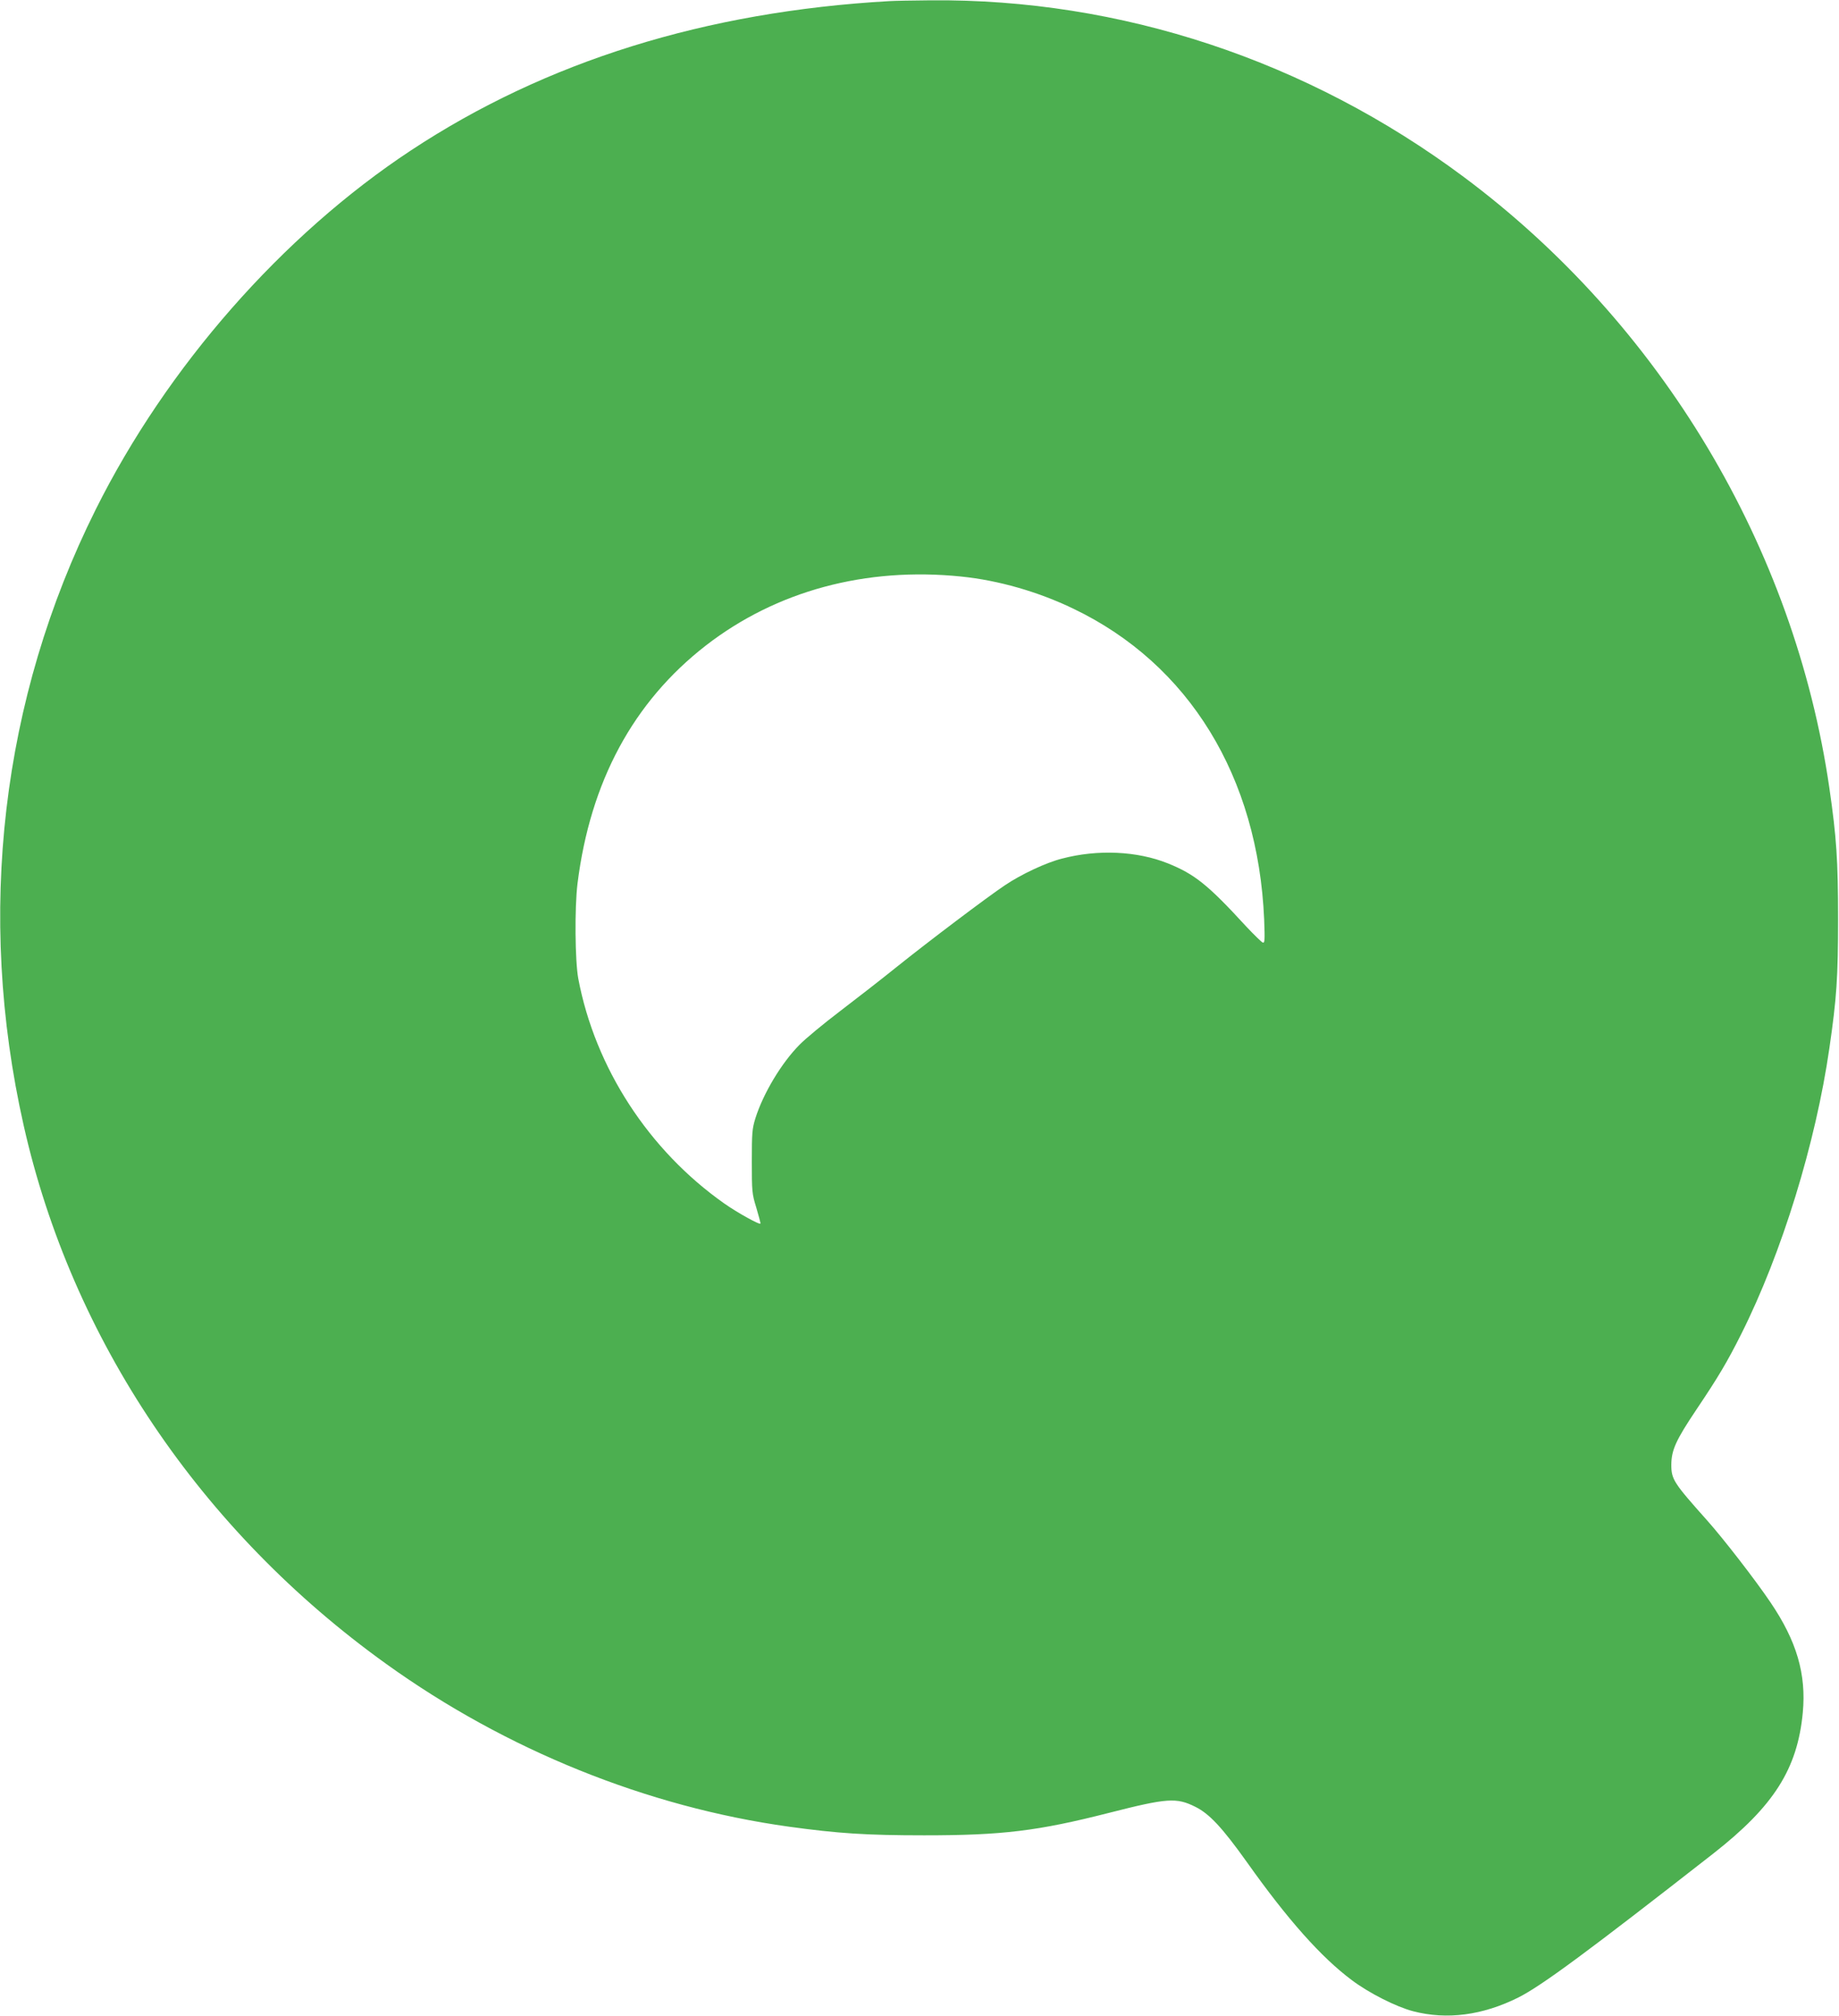
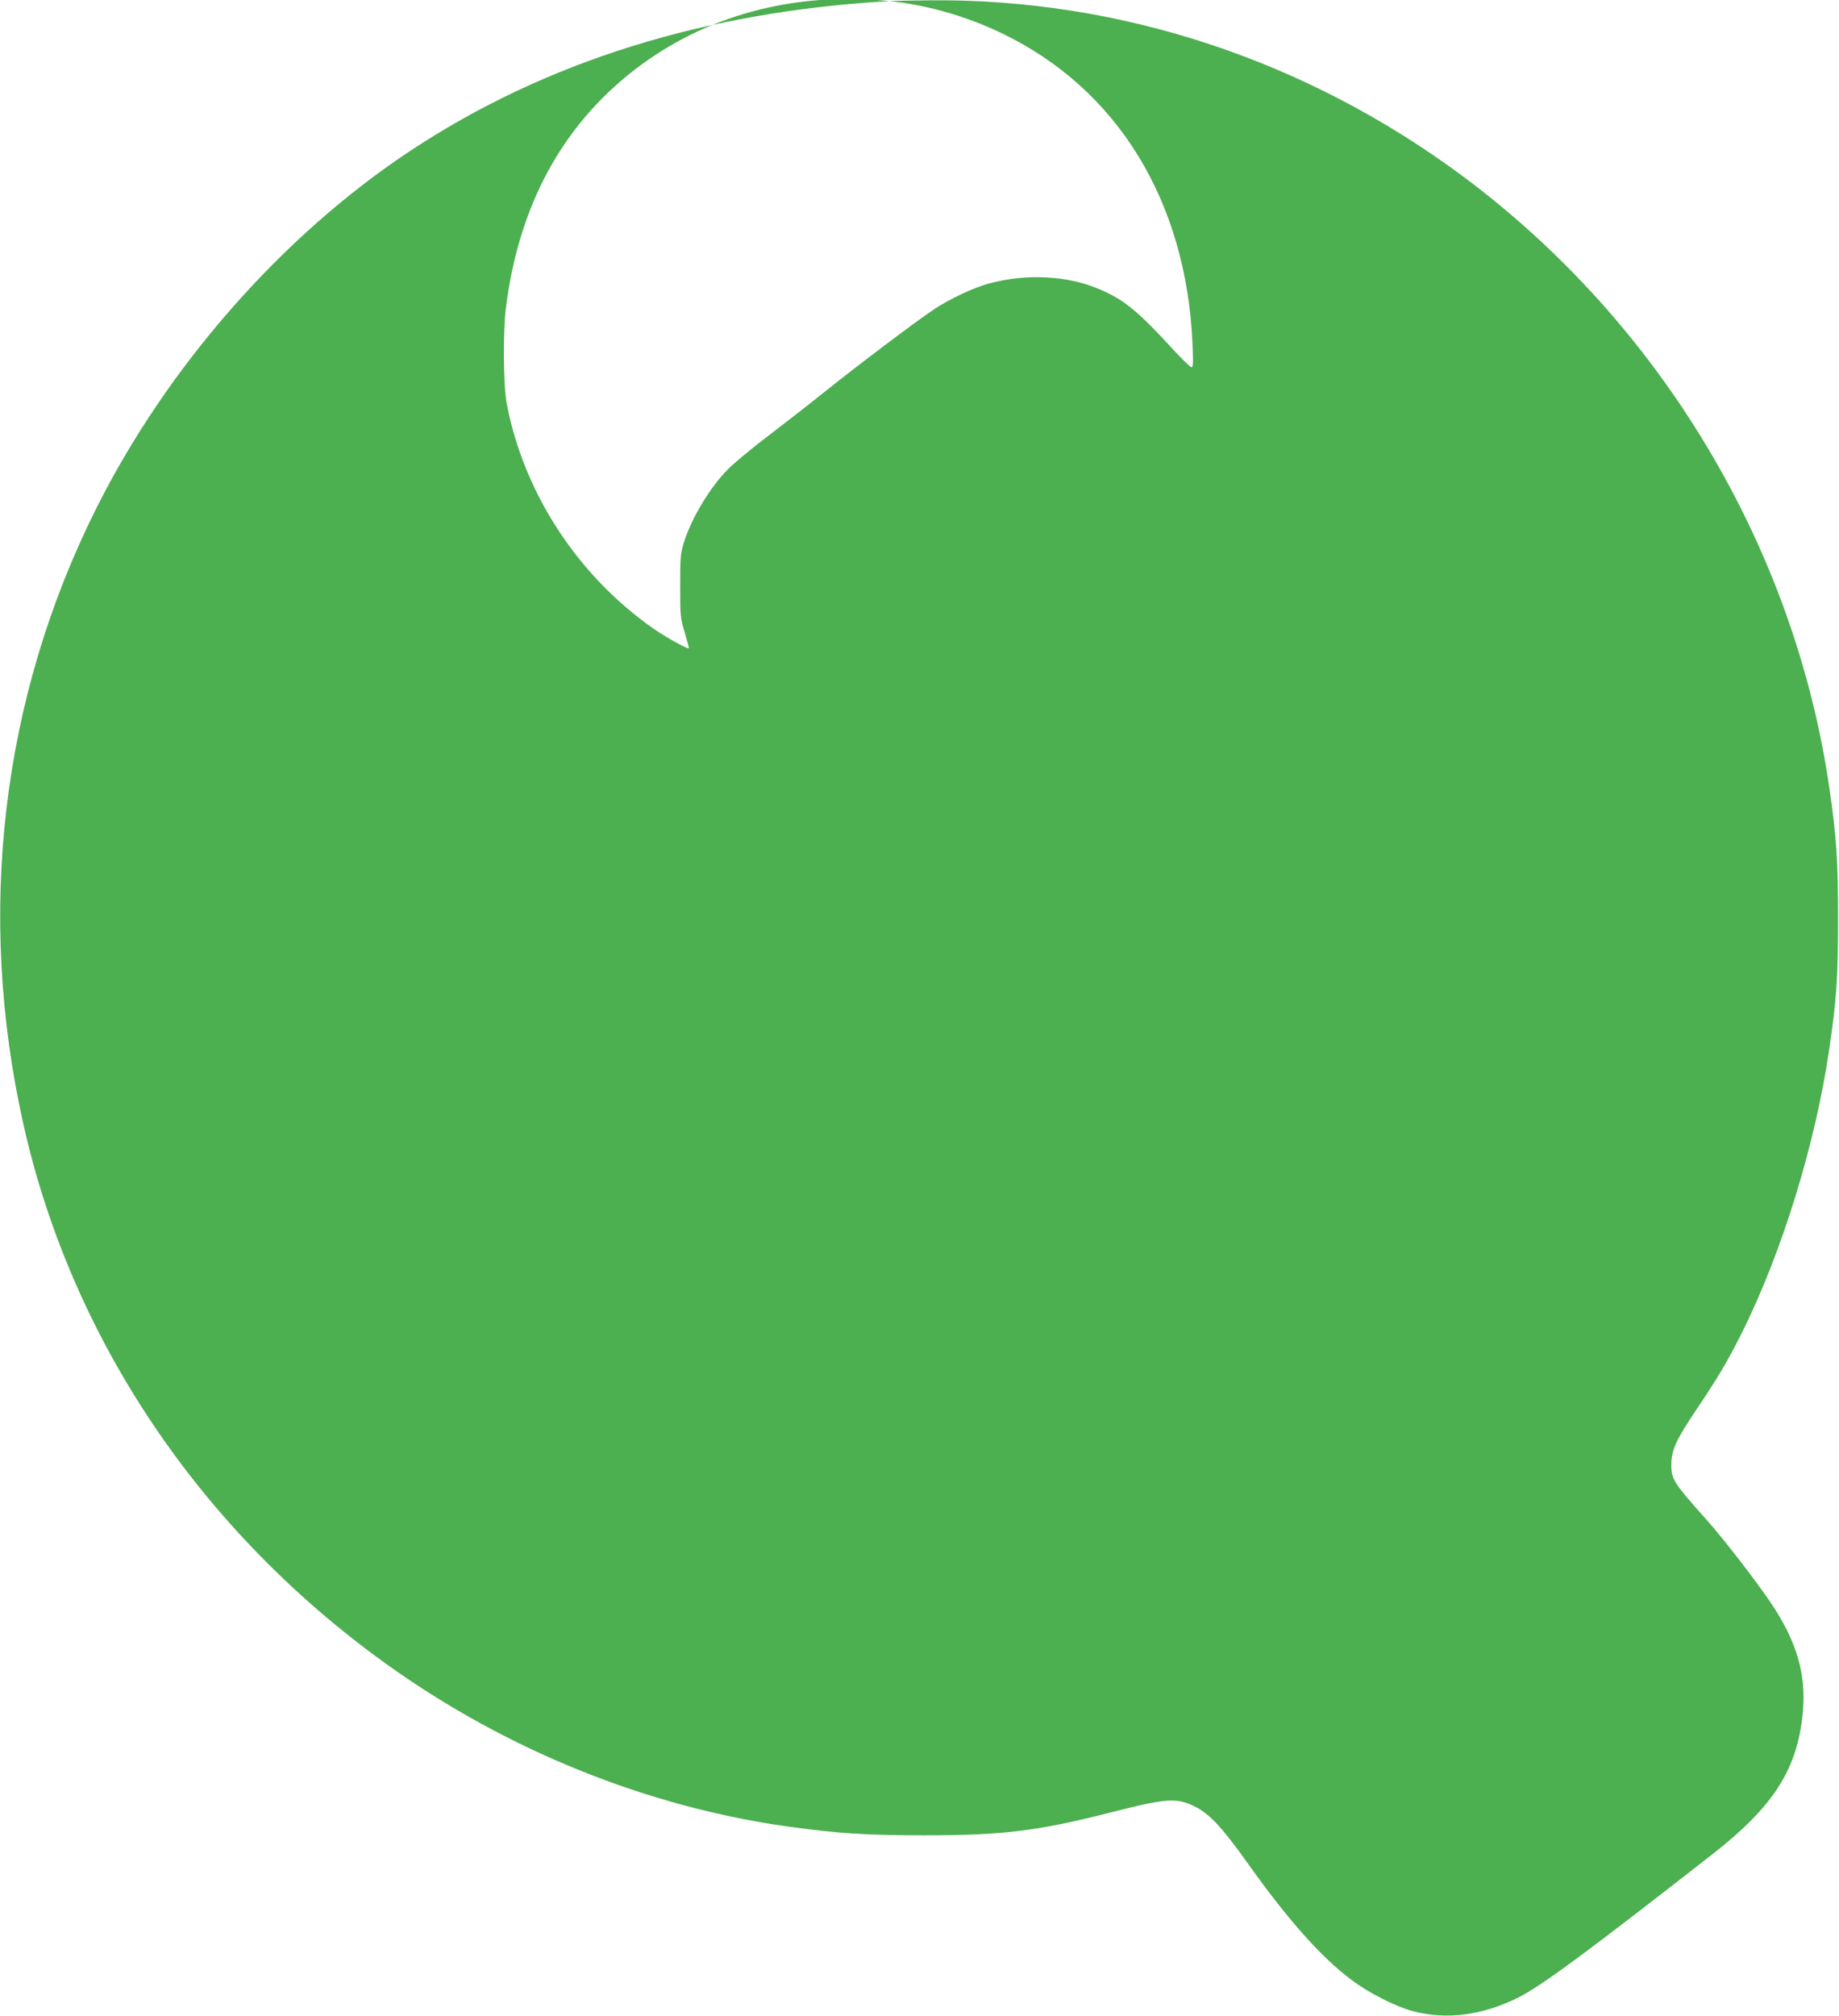
<svg xmlns="http://www.w3.org/2000/svg" version="1.0" width="1168pt" height="1280pt" viewBox="0 0 1168 1280" preserveAspectRatio="xMidYMid meet">
  <g transform="translate(0,1280) scale(0.1,-0.1)" fill="#4caf50" stroke="none">
-     <path d="M5650 12793 c-1168 -66 -2184 -383 -3040 -948 -817 -539 -1550 -1374 -2002 -2280 -600 -1202 -760 -2569 -458 -3910 306 -1360 1125 -2576 2305 -3422 759 -545 1655 -907 2555 -1032 312 -43 491 -55 860 -55 496 0 720 27 1175 143 369 94 427 98 547 38 89 -44 171 -132 328 -352 258 -364 472 -604 665 -748 110 -83 283 -170 390 -198 215 -56 441 -26 668 87 149 75 442 292 1237 913 386 302 536 538 570 896 23 245 -39 455 -205 700 -97 144 -302 408 -402 520 -214 240 -228 261 -228 355 1 93 29 155 159 349 138 205 197 304 286 482 257 512 472 1210 559 1814 46 317 55 446 55 820 0 375 -10 519 -55 830 -222 1531 -1072 2950 -2323 3882 -994 740 -2178 1132 -3386 1121 -113 -1 -230 -3 -260 -5z m455 -3654 c236 -24 488 -96 712 -204 735 -352 1173 -1067 1212 -1973 5 -133 4 -152 -9 -147 -8 3 -55 49 -105 102 -243 265 -327 332 -498 401 -195 78 -444 90 -672 30 -100 -25 -260 -100 -362 -169 -110 -73 -486 -357 -688 -519 -93 -75 -255 -201 -360 -281 -104 -79 -220 -175 -257 -213 -114 -115 -230 -308 -280 -466 -21 -68 -23 -93 -23 -275 0 -189 1 -205 28 -292 15 -50 27 -96 27 -102 0 -13 -146 68 -230 127 -480 338 -820 862 -927 1427 -21 112 -24 451 -5 605 81 647 354 1153 815 1511 448 347 1015 500 1622 438z" />
+     <path d="M5650 12793 c-1168 -66 -2184 -383 -3040 -948 -817 -539 -1550 -1374 -2002 -2280 -600 -1202 -760 -2569 -458 -3910 306 -1360 1125 -2576 2305 -3422 759 -545 1655 -907 2555 -1032 312 -43 491 -55 860 -55 496 0 720 27 1175 143 369 94 427 98 547 38 89 -44 171 -132 328 -352 258 -364 472 -604 665 -748 110 -83 283 -170 390 -198 215 -56 441 -26 668 87 149 75 442 292 1237 913 386 302 536 538 570 896 23 245 -39 455 -205 700 -97 144 -302 408 -402 520 -214 240 -228 261 -228 355 1 93 29 155 159 349 138 205 197 304 286 482 257 512 472 1210 559 1814 46 317 55 446 55 820 0 375 -10 519 -55 830 -222 1531 -1072 2950 -2323 3882 -994 740 -2178 1132 -3386 1121 -113 -1 -230 -3 -260 -5z c236 -24 488 -96 712 -204 735 -352 1173 -1067 1212 -1973 5 -133 4 -152 -9 -147 -8 3 -55 49 -105 102 -243 265 -327 332 -498 401 -195 78 -444 90 -672 30 -100 -25 -260 -100 -362 -169 -110 -73 -486 -357 -688 -519 -93 -75 -255 -201 -360 -281 -104 -79 -220 -175 -257 -213 -114 -115 -230 -308 -280 -466 -21 -68 -23 -93 -23 -275 0 -189 1 -205 28 -292 15 -50 27 -96 27 -102 0 -13 -146 68 -230 127 -480 338 -820 862 -927 1427 -21 112 -24 451 -5 605 81 647 354 1153 815 1511 448 347 1015 500 1622 438z" />
  </g>
</svg>